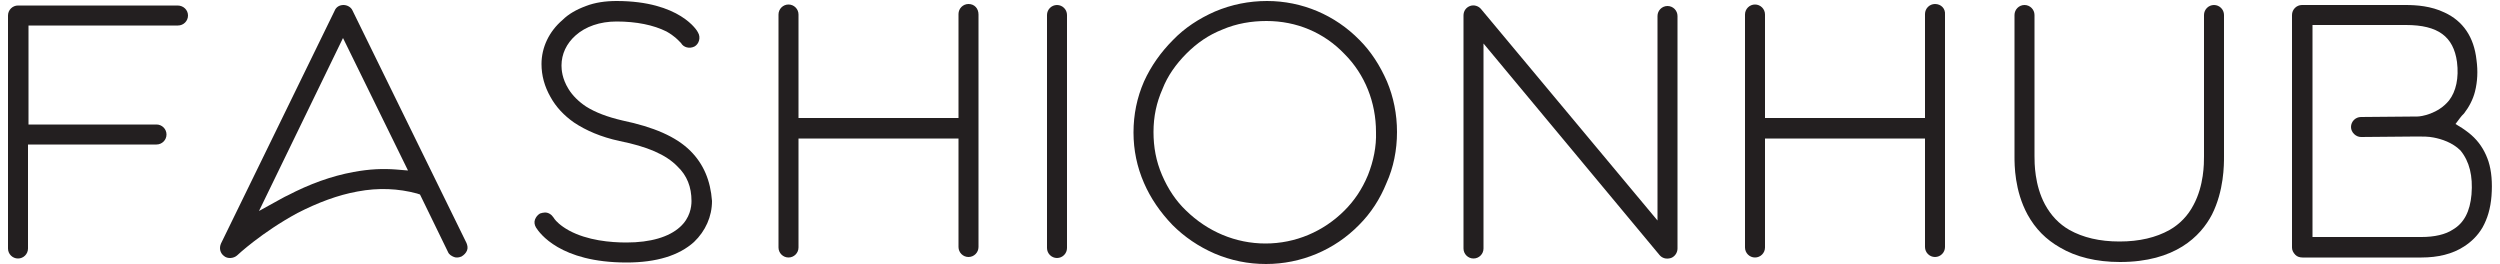
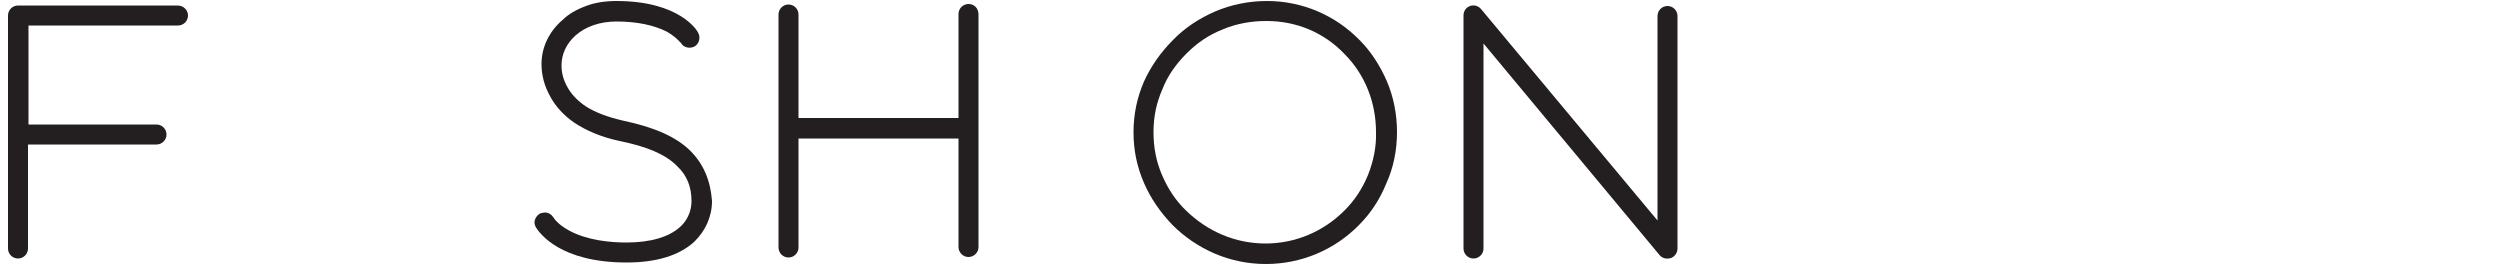
<svg xmlns="http://www.w3.org/2000/svg" version="1.1" id="Layer_1" x="0px" y="0px" viewBox="0 0 500 52.9" style="enable-background:new 0 0 500 52.9;" xml:space="preserve">
  <style type="text/css">
	.st0{fill:#231F20;}
</style>
  <g>
    <g>
      <path class="st0" d="M35.5,1.1H3.6c-1.1,0-2,0.9-2,2v46.6c0,1.1,0.9,2,2,2s2-0.9,2-2V28.9h25.7c1.1,0,2-0.9,2-2c0-1.1-0.9-2-2-2    H5.7V5.1h29.9c1.1,0,2-0.9,2-2C37.6,2,36.7,1.1,35.5,1.1z" />
-       <path class="st0" d="M70.5,2.1C70.2,1.4,69.4,1,68.7,1c-0.8,0-1.5,0.4-1.8,1.2L44.2,48.7c-0.4,0.9-0.2,1.9,0.6,2.5    c0.7,0.6,1.9,0.5,2.6-0.1c0.1-0.1,4.9-4.6,12.1-8.5c4.1-2.1,8.1-3.6,12-4.3c4.2-0.8,8.2-0.6,11.9,0.4l0.6,0.2l5.6,11.5    c0.2,0.5,0.7,0.8,1.2,1c0.5,0.2,1,0.1,1.5-0.1c0.5-0.3,0.9-0.7,1.1-1.2c0.2-0.5,0.1-1-0.1-1.5L70.5,2.1z M79.2,33.9    c-2.6-0.2-5.3-0.1-8.5,0.5c-4.4,0.8-8.8,2.4-13.2,4.7c-0.7,0.3-1.3,0.7-1.9,1l-3.8,2.1L68.6,7.6l13,26.5L79.2,33.9z" />
      <path class="st0" d="M138.1,30.2c-2.9-2.9-7.4-4.8-13.6-6.1c-3-0.7-5.4-1.6-7.3-2.8c-1.5-1-2.7-2.2-3.5-3.5    c-1.3-2.1-1.4-3.9-1.4-4.7c0-2.3,1-4.4,2.8-6c2-1.8,4.9-2.8,8.2-2.8c4,0,7.4,0.7,10,2c1.6,0.9,2.3,1.7,2.6,2l0.3,0.3    c0.5,0.9,1.7,1.2,2.7,0.7c0.9-0.5,1.3-1.8,0.7-2.8c-0.1-0.3-3.6-6.3-16.3-6.3c-2.2,0-4.3,0.3-6.1,1c-1.9,0.7-3.5,1.6-4.7,2.8    c-2.7,2.3-4.2,5.5-4.2,8.8c0,2.3,0.6,4.5,1.8,6.6c1.1,2,2.7,3.7,4.7,5.1c2.4,1.6,5.4,2.9,9.1,3.7c5.5,1.1,9.3,2.7,11.6,5.1    c1.9,1.8,2.8,4.1,2.8,6.9c0,1.2-0.3,3.4-2.3,5.2c-2.2,2-5.9,3.1-10.7,3.1c-3.2,0-7.8-0.4-11.5-2.4c-1.8-1-2.6-1.9-2.9-2.3    l-0.2-0.3c-0.4-0.6-1-1-1.7-1c-0.3,0-0.7,0.1-1,0.2c-0.5,0.3-0.8,0.7-1,1.2c-0.2,0.5-0.1,1.1,0.2,1.6c0.7,1.1,4.8,7,18.1,7    c6,0,10.5-1.4,13.5-4.1c2.3-2.2,3.6-5.1,3.6-8.2C142.1,36.1,140.7,32.8,138.1,30.2z" />
-       <path class="st0" d="M193.7,0.8c-1.1,0-2,0.9-2,2v20.8h-32V2.9c0-1.1-0.9-2-2-2c-1.1,0-2,0.9-2,2v46.6c0,1.1,0.9,2,2,2s2-0.9,2-2    V27.7h32v21.7c0,1.1,0.9,2,2,2c1.1,0,2-0.9,2-2V2.9C195.7,1.7,194.9,0.8,193.7,0.8z" />
-       <path class="st0" d="M211.4,1c-1.1,0-2,0.9-2,2v46.6c0,1.1,0.9,2,2,2c1.1,0,2-0.9,2-2V3C213.4,1.9,212.5,1,211.4,1z" />
+       <path class="st0" d="M193.7,0.8c-1.1,0-2,0.9-2,2v20.8h-32V2.9c0-1.1-0.9-2-2-2c-1.1,0-2,0.9-2,2v46.6c0,1.1,0.9,2,2,2s2-0.9,2-2    V27.7h32v21.7c0,1.1,0.9,2,2,2c1.1,0,2-0.9,2-2V2.9C195.7,1.7,194.9,0.8,193.7,0.8" />
      <path class="st0" d="M279.4,26.4c0-3.6-0.7-7-2-10.1c-1.4-3.2-3.2-6-5.5-8.3c-4.9-5-11.5-7.8-18.5-7.8c-3.6,0-7.1,0.7-10.4,2.1    c-3.2,1.4-6.1,3.3-8.4,5.7c-2.4,2.4-4.4,5.2-5.8,8.3c-1.4,3.2-2.1,6.6-2.1,10.2c0,3.5,0.7,6.9,2.1,10.1c1.3,3,3.2,5.8,5.7,8.4    c2.4,2.4,5.2,4.3,8.4,5.7c3.3,1.4,6.7,2.1,10.3,2.1c7,0,13.7-2.8,18.6-7.8c2.4-2.4,4.2-5.2,5.5-8.4    C278.7,33.5,279.4,30,279.4,26.4z M273.6,35c-1.2,2.9-2.8,5.2-4.7,7.1c-4.2,4.2-9.8,6.6-15.8,6.6c-6,0-11.6-2.4-15.9-6.6    c-2-1.9-3.6-4.3-4.8-7.1c-1.2-2.8-1.7-5.6-1.7-8.6c0-3.1,0.6-5.9,1.8-8.6c1-2.6,2.7-5,4.8-7.1c2.1-2.1,4.4-3.7,7.2-4.8    c2.8-1.2,5.8-1.7,8.8-1.7c6,0,11.5,2.3,15.6,6.6c4.1,4.1,6.3,9.7,6.3,15.6C275.3,29.3,274.7,32.2,273.6,35z" />
      <path class="st0" d="M333.5,1.2c-1.1,0-2,0.9-2,2v40.9L296.2,1.8c-0.5-0.6-1.4-0.9-2.2-0.6c-0.8,0.3-1.3,1-1.3,1.9v46.6    c0,1.1,0.9,2,2,2c1.1,0,2-0.9,2-2v-41l35.2,42.3c0.5,0.6,1.3,0.9,2.3,0.6c0.8-0.3,1.3-1.1,1.3-1.9V3.2    C335.5,2.1,334.6,1.2,333.5,1.2z" />
-       <path class="st0" d="M387,0.8c-1.1,0-2,0.9-2,2v20.8h-32V2.9c0-1.1-0.9-2-2-2c-1.1,0-2,0.9-2,2v46.6c0,1.1,0.9,2,2,2    c1.1,0,2-0.9,2-2V27.7h32v21.7c0,1.1,0.9,2,2,2c1.1,0,2-0.9,2-2V2.9C389.1,1.7,388.2,0.8,387,0.8z" />
-       <path class="st0" d="M444.8,31.3V3c0-1.1-0.9-2-2-2c-1.1,0-2,0.9-2,2v28.3c0,1.4,0,5.8-2.1,9.7c-1.1,2.1-2.7,3.8-4.8,5    c-2.7,1.5-6,2.3-10,2.3s-7.3-0.8-10-2.3c-2.1-1.2-3.7-2.9-4.9-5.1c-2.1-3.9-2.1-8.3-2.1-9.7V3c0-1.1-0.9-2-2-2c-1.1,0-2,0.9-2,2    v28.3c0,1.7,0,6.8,2.6,11.6c1.6,2.9,3.7,5,6.5,6.6c3.2,1.9,7.3,2.9,12,2.9c11,0,16.1-5.1,18.4-9.5C444.8,38.1,444.8,33,444.8,31.3    z" />
-       <path class="st0" d="M496.5,45.5c1-1.8,1.6-3.8,1.8-6.3c0.2-2.7,0-5-0.6-6.9c-0.6-1.8-1.5-3.4-2.9-4.8c-0.7-0.7-1.5-1.3-2.4-1.9    l-1.3-0.8l0.9-1.2c0.2-0.3,0.5-0.6,0.8-0.9c1-1.3,1.8-2.8,2.2-4.4c0.5-2,0.6-4.1,0.3-6.3c-0.5-4.6-2.7-7.8-6.4-9.5    c-2.7-1.3-5.6-1.5-7.8-1.5h-20.7c-1.1,0-2,0.9-2,2v46.5c0,0.5,0.2,1,0.7,1.5c0.3,0.3,0.8,0.5,1.4,0.5h23.8c3.3,0,6.2-0.7,8.5-2.2    C494.2,48.4,495.5,47.2,496.5,45.5z M494.3,38.9c-0.3,3.4-1.5,5.7-3.7,7c-1.5,1-3.7,1.5-6.3,1.5h-21.8V5h18.7    c6.4,0,9.5,2.3,10.2,7.4c0.4,3.2-0.2,5.9-1.6,7.7c-2.2,2.7-5.6,3.2-6.3,3.2l-11.3,0.1c-1.1,0-2,0.9-2,2c0,1.1,1,2,2,2l11.3-0.1    c1.1,0,2.2,0,3.2,0.2c1.6,0.3,3.8,1,5.4,2.6l0,0C493.9,32.3,494.6,35.2,494.3,38.9z" />
    </g>
  </g>
</svg>